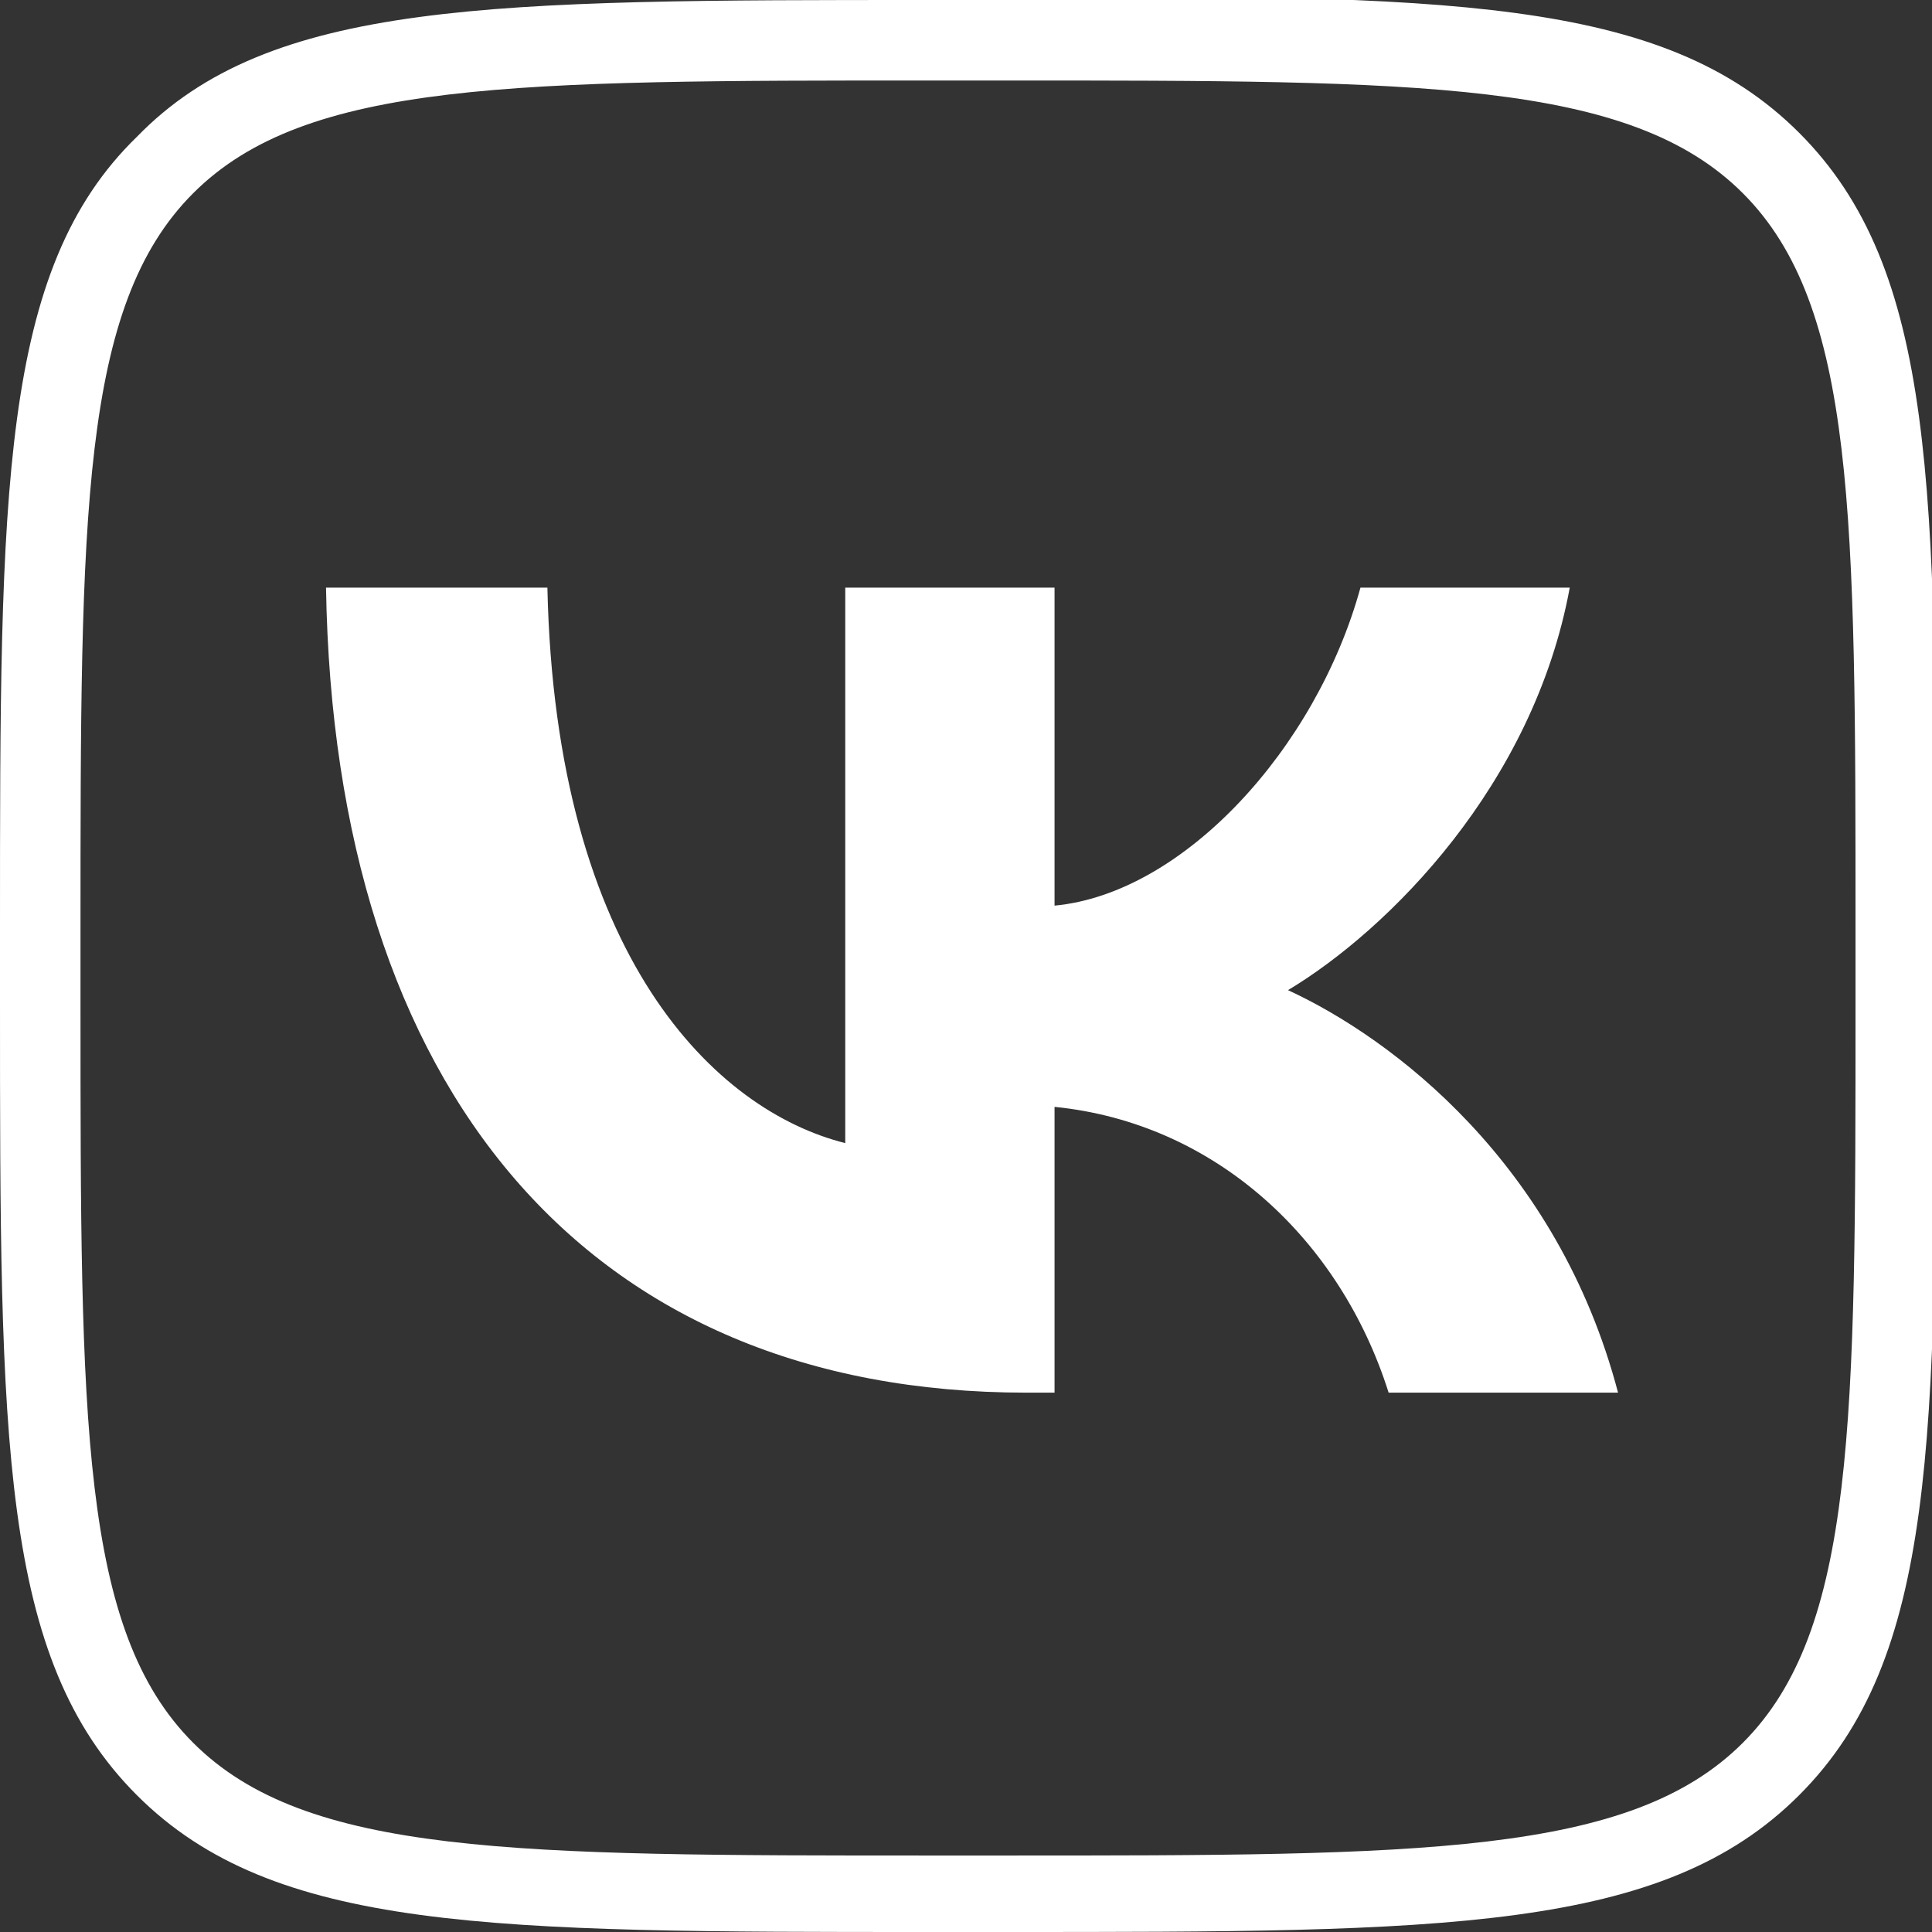
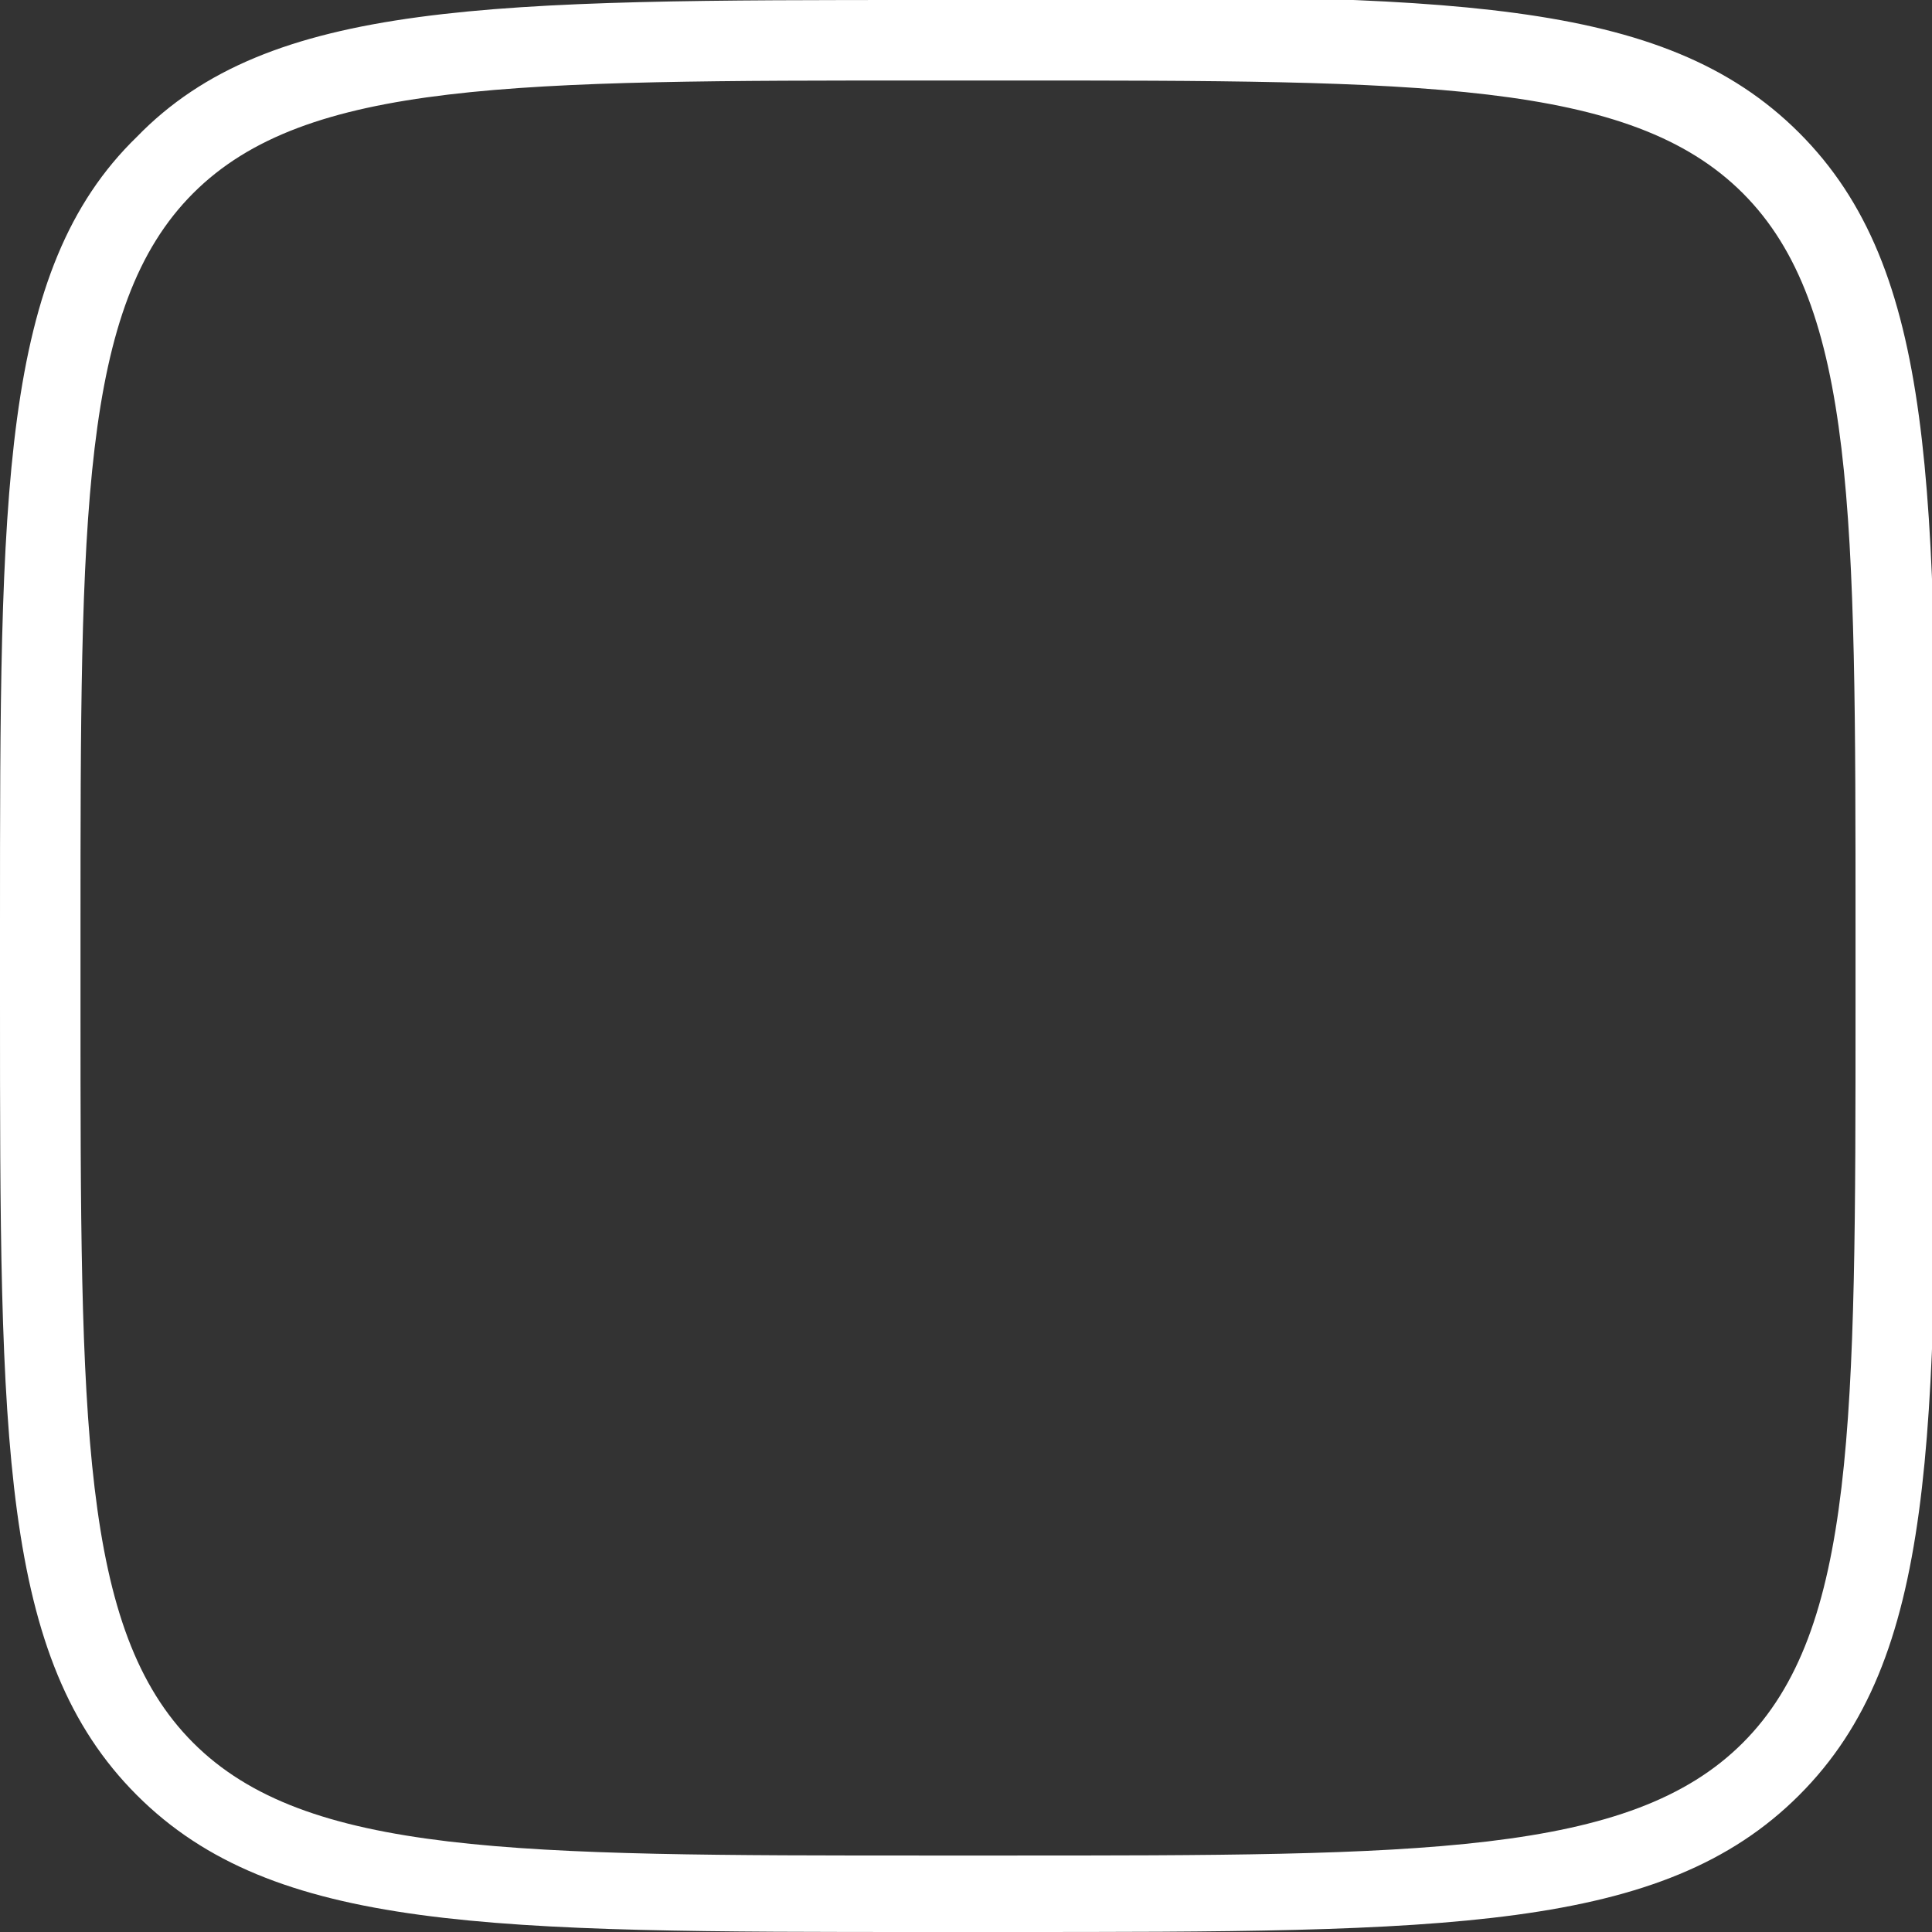
<svg xmlns="http://www.w3.org/2000/svg" version="1.1" viewBox="0 0 48 48">
  <rect x="0" y="0" width="48" height="48" fill="#333333" stroke="none" />
  <defs>
    <style> .cls-1 { fill: #fff; } </style>
  </defs>
  <g>
    <g id="Layer_1">
      <g>
        <path class="cls-1" d="M25,2c10.3,0,15.5,0,18.3,2.8,2.8,2.8,2.8,8,2.8,18.3v1.9c0,10.3,0,15.5-2.8,18.3-2.8,2.8-8,2.8-18.3,2.8h-1.9c-10.3,0-15.5,0-18.3-2.8-2.8-2.8-2.8-8-2.8-18.3v-1.9c0-10.3,0-15.5,2.8-18.3s8-2.8,18.3-2.8h1.9M25,0h-1.9C12.2,0,6.7,0,3.4,3.4,0,6.7,0,12.2,0,23v1.9c0,10.9,0,16.3,3.4,19.7,3.4,3.4,8.8,3.4,19.7,3.4h1.9c10.9,0,16.3,0,19.7-3.4,3.4-3.4,3.4-8.8,3.4-19.7v-1.9c0-10.9,0-16.3-3.4-19.7-3.4-3.4-8.8-3.4-19.7-3.4h0Z" />
-         <path class="cls-1" d="M25.5,34.6c-10.9,0-17.2-7.5-17.4-20h5.5c.2,9.2,4.2,13,7.4,13.8v-13.8h5.2v7.9c3.2-.3,6.5-3.9,7.6-7.9h5.2c-.9,4.9-4.5,8.5-7,10,2.6,1.2,6.7,4.3,8.2,10h-5.7c-1.2-3.8-4.3-6.7-8.3-7.1v7.1h-.6Z" />
      </g>
    </g>
  </g>
</svg>